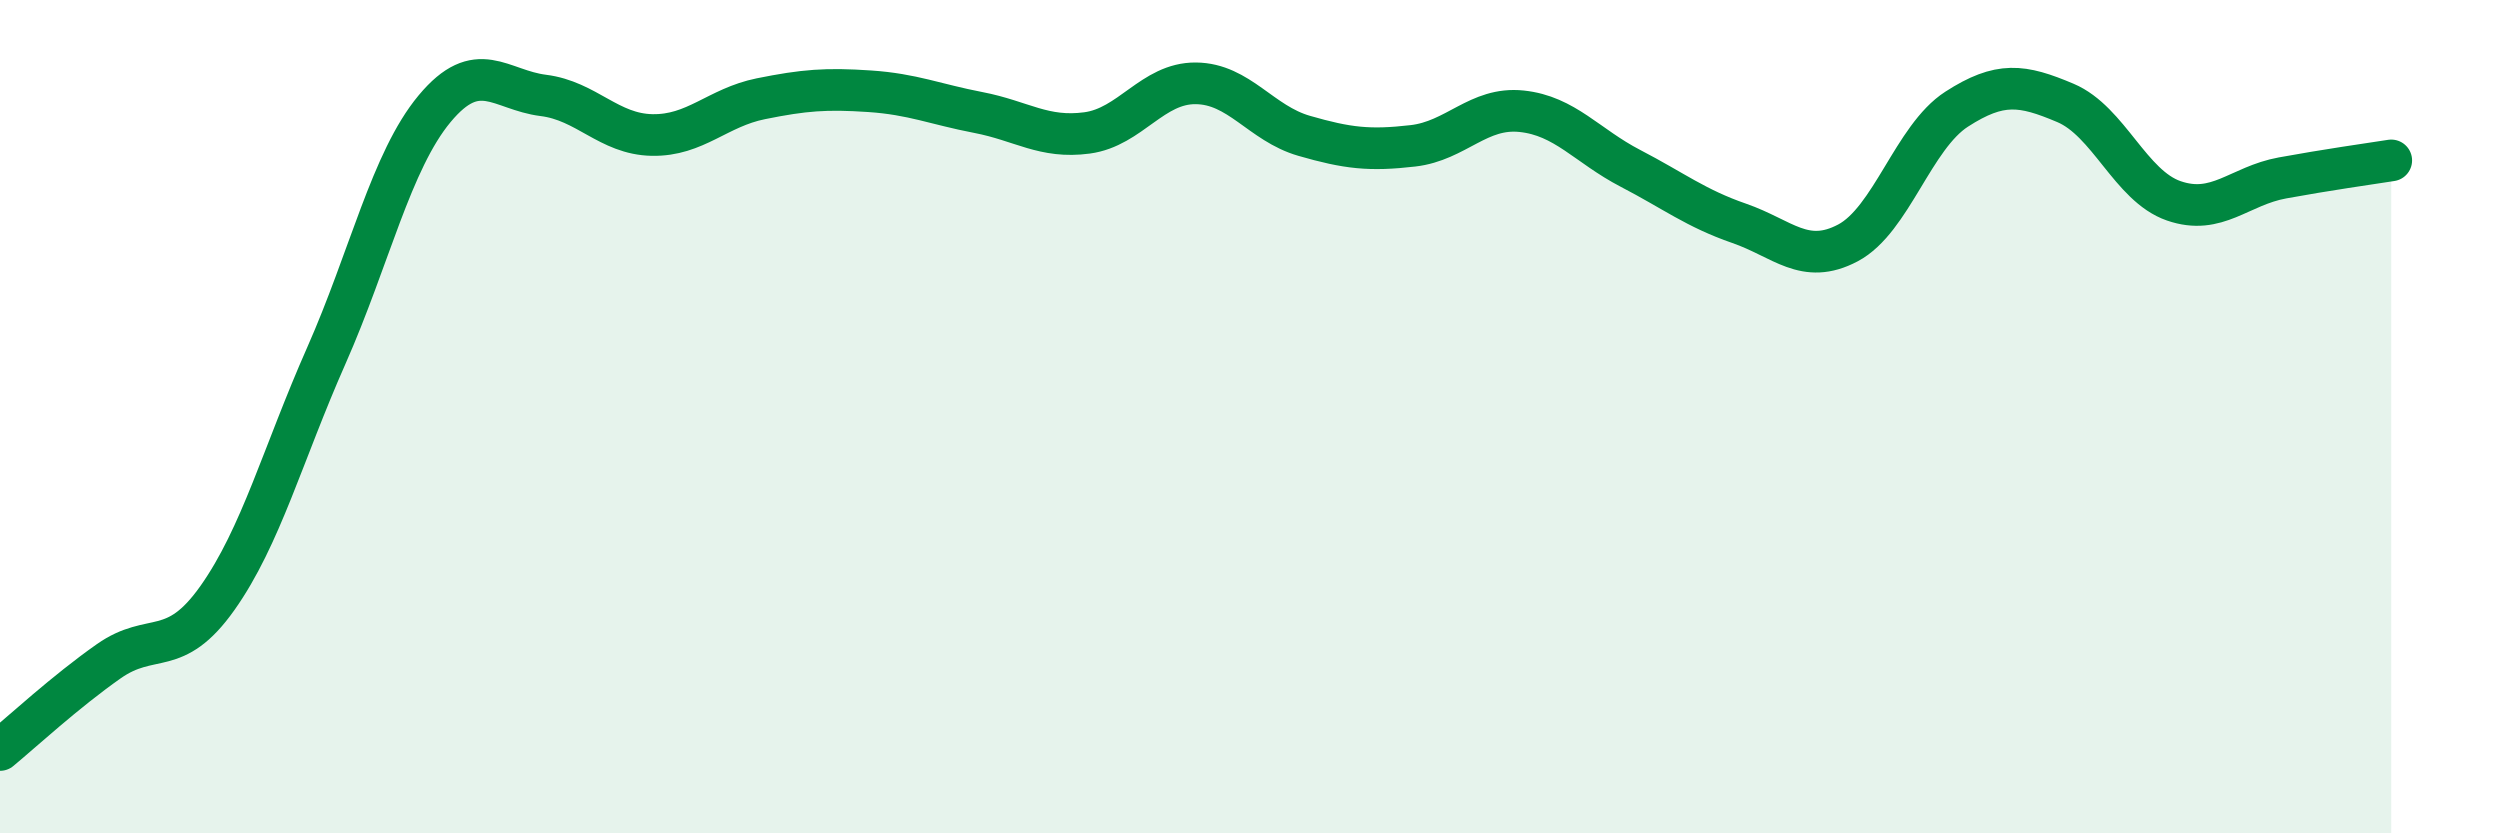
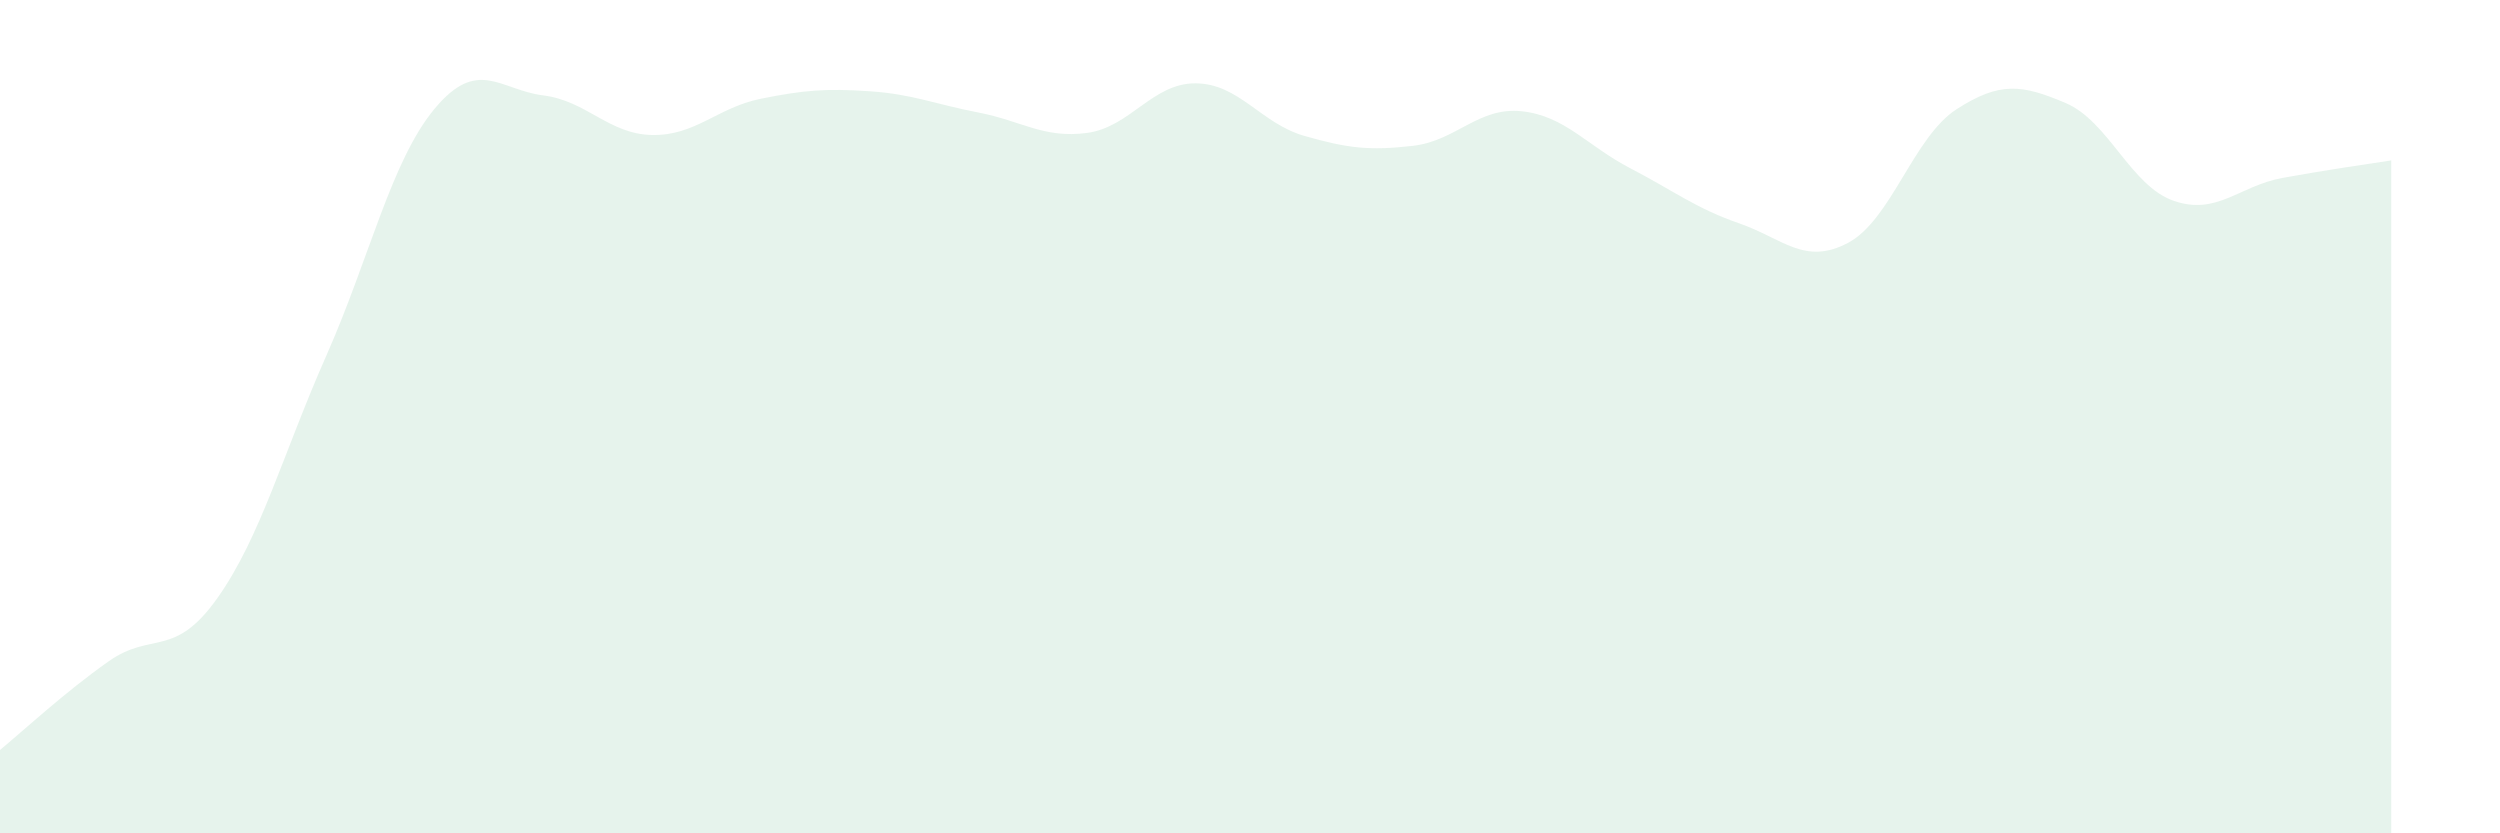
<svg xmlns="http://www.w3.org/2000/svg" width="60" height="20" viewBox="0 0 60 20">
  <path d="M 0,18 C 0.52,17.57 1.57,16.6 2.61,15.87 C 3.65,15.14 4.18,15.82 5.22,14.35 C 6.26,12.88 6.79,10.89 7.83,8.54 C 8.87,6.19 9.39,3.86 10.43,2.61 C 11.47,1.36 12,2.16 13.04,2.29 C 14.08,2.42 14.61,3.22 15.65,3.24 C 16.69,3.26 17.22,2.58 18.26,2.37 C 19.3,2.16 19.83,2.12 20.87,2.19 C 21.91,2.26 22.44,2.5 23.48,2.7 C 24.52,2.9 25.05,3.33 26.09,3.19 C 27.13,3.05 27.66,1.99 28.7,2 C 29.74,2.01 30.26,2.96 31.3,3.26 C 32.34,3.56 32.87,3.62 33.91,3.5 C 34.95,3.38 35.48,2.56 36.52,2.67 C 37.56,2.78 38.09,3.5 39.13,4.04 C 40.17,4.58 40.7,5 41.74,5.36 C 42.78,5.72 43.31,6.38 44.35,5.83 C 45.39,5.28 45.92,3.29 46.96,2.62 C 48,1.95 48.53,2.03 49.57,2.47 C 50.61,2.91 51.13,4.46 52.17,4.82 C 53.21,5.18 53.74,4.46 54.78,4.27 C 55.82,4.08 56.87,3.93 57.39,3.85L57.39 20L0 20Z" fill="#008740" opacity="0.1" stroke-linecap="round" stroke-linejoin="round" />
-   <path d="M 0,18 C 0.52,17.57 1.57,16.6 2.61,15.87 C 3.65,15.14 4.18,15.82 5.22,14.35 C 6.26,12.88 6.79,10.89 7.83,8.54 C 8.87,6.19 9.39,3.86 10.43,2.61 C 11.47,1.36 12,2.16 13.04,2.29 C 14.08,2.42 14.61,3.22 15.65,3.24 C 16.69,3.26 17.22,2.58 18.26,2.37 C 19.3,2.16 19.83,2.12 20.87,2.19 C 21.91,2.26 22.44,2.5 23.48,2.7 C 24.52,2.9 25.05,3.33 26.09,3.19 C 27.13,3.05 27.66,1.99 28.7,2 C 29.74,2.01 30.26,2.96 31.3,3.26 C 32.34,3.56 32.87,3.62 33.91,3.5 C 34.95,3.38 35.48,2.56 36.52,2.67 C 37.56,2.78 38.09,3.5 39.13,4.04 C 40.17,4.58 40.7,5 41.74,5.36 C 42.78,5.72 43.31,6.38 44.35,5.83 C 45.39,5.28 45.92,3.29 46.96,2.62 C 48,1.95 48.53,2.03 49.57,2.47 C 50.61,2.91 51.13,4.46 52.17,4.82 C 53.21,5.18 53.74,4.46 54.78,4.27 C 55.82,4.08 56.87,3.93 57.39,3.85" stroke="#008740" stroke-width="1" fill="none" stroke-linecap="round" stroke-linejoin="round" />
</svg>